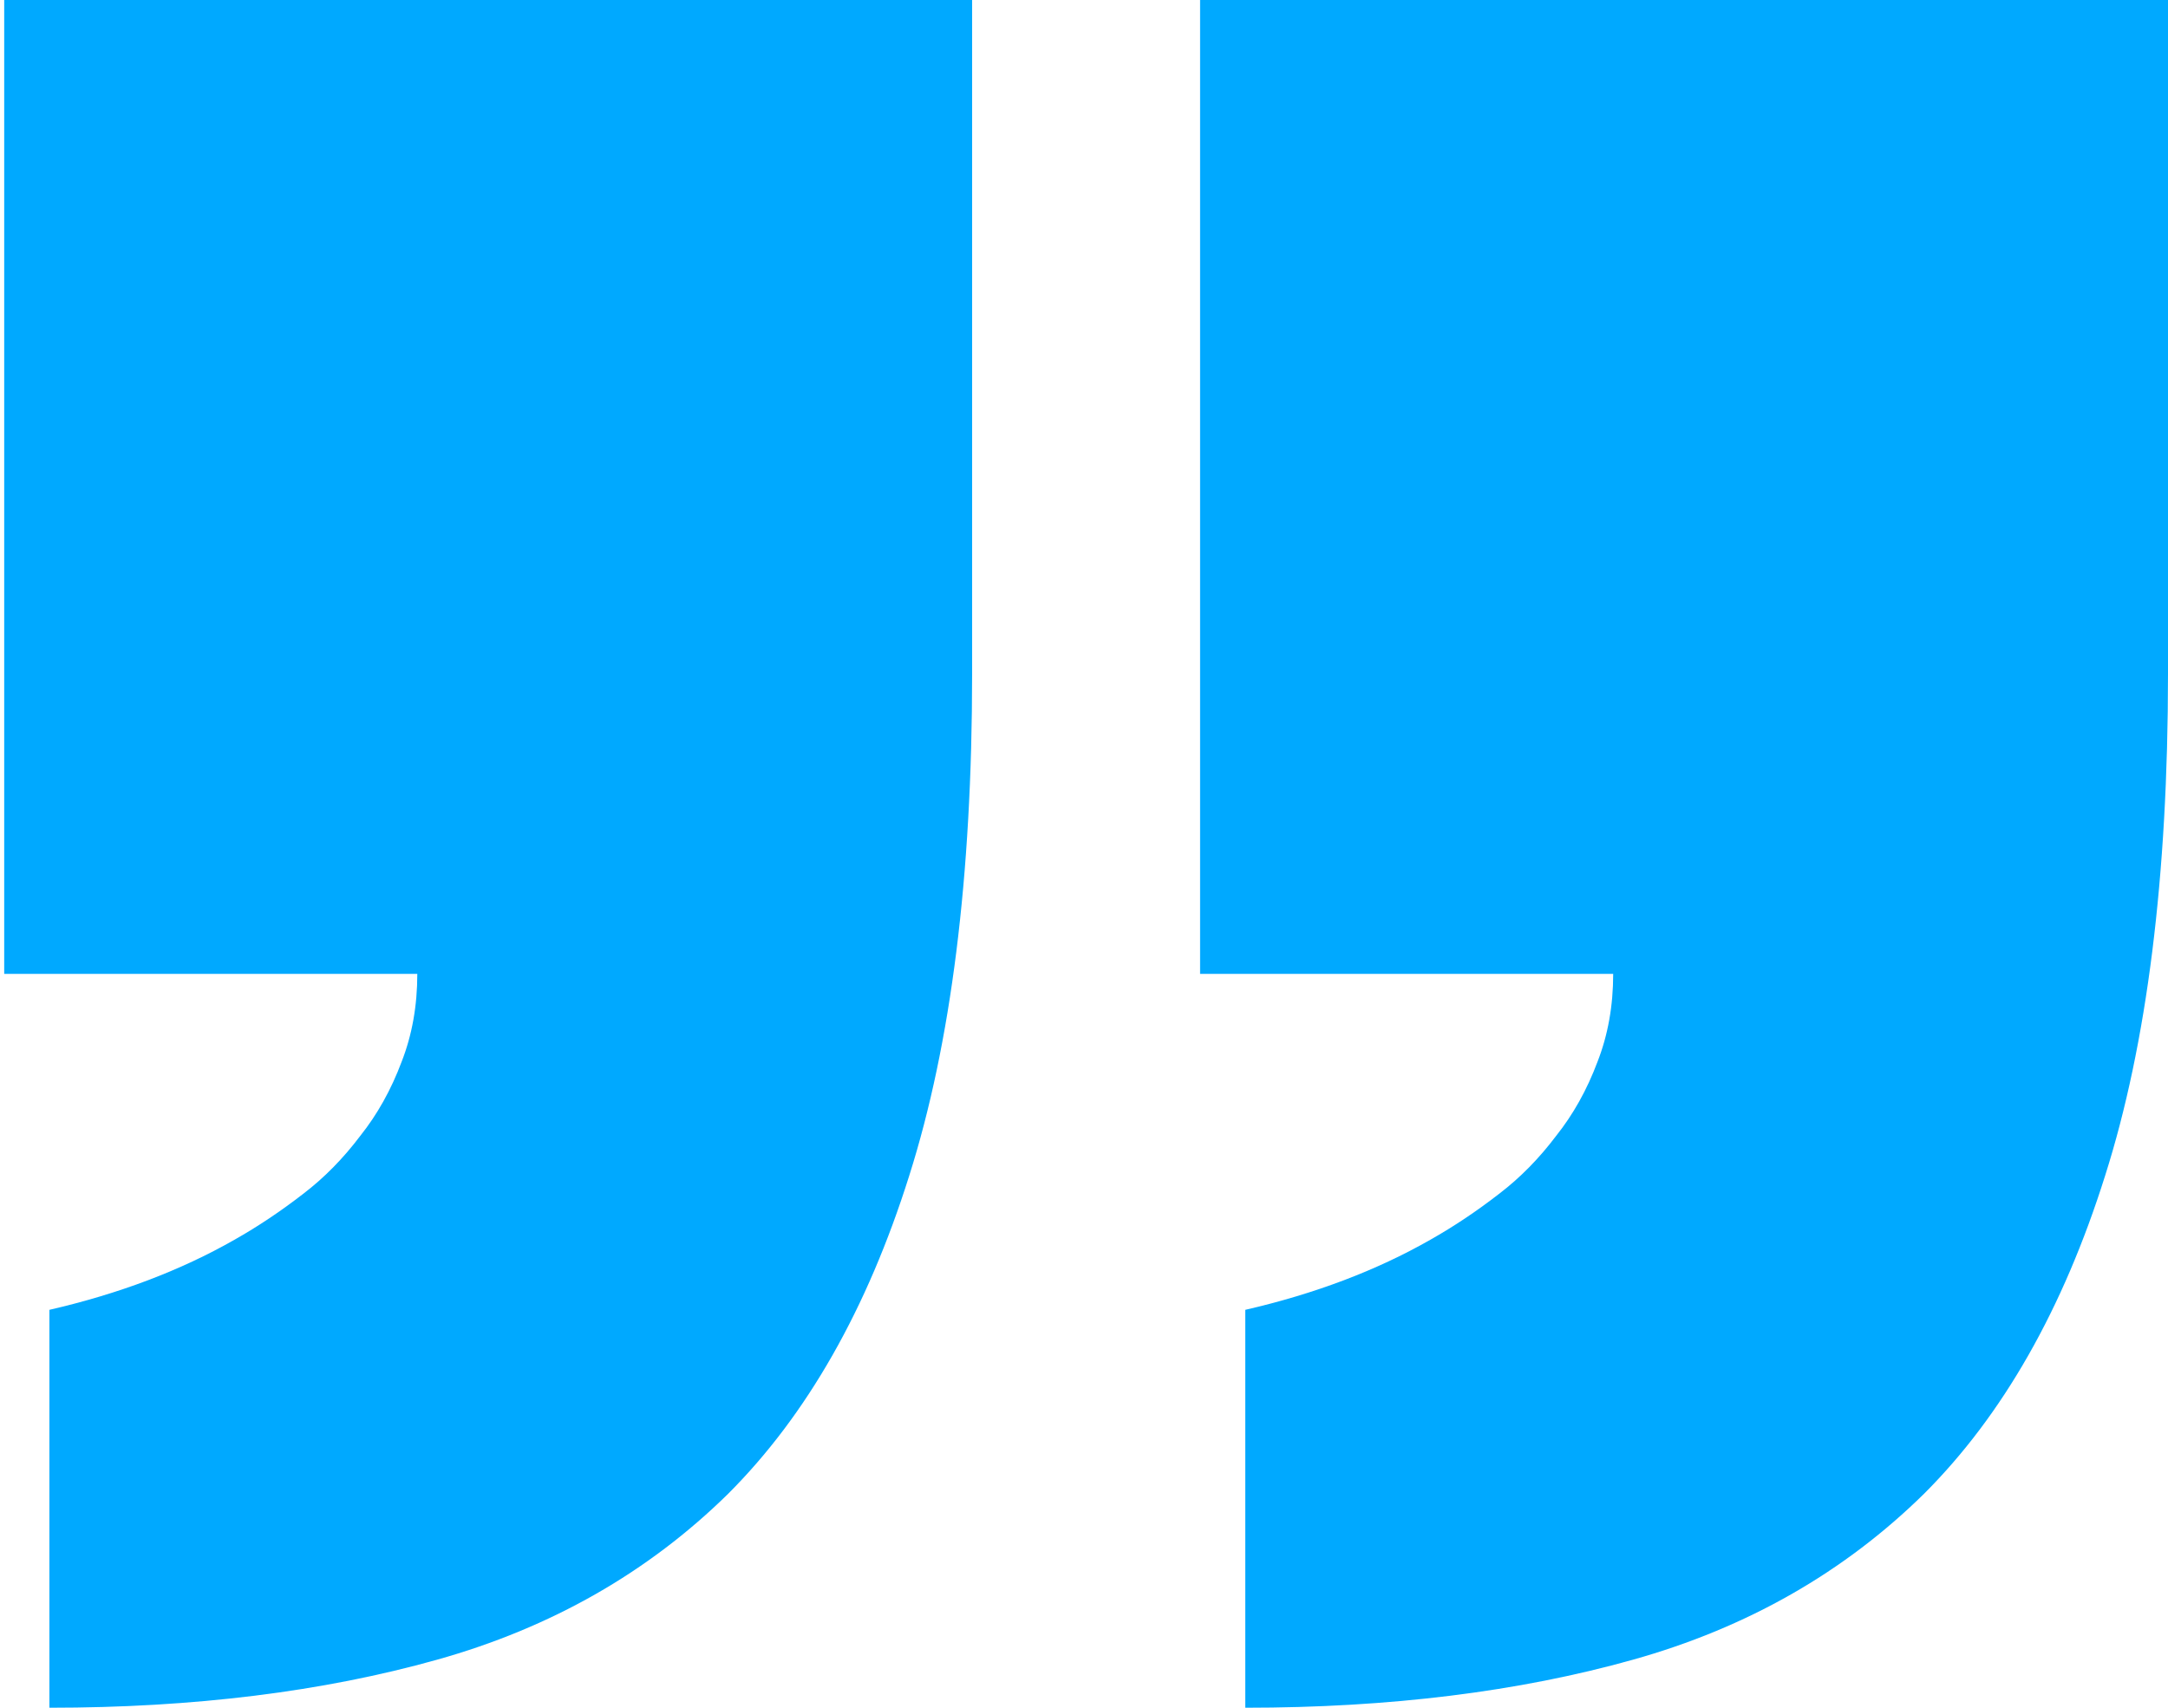
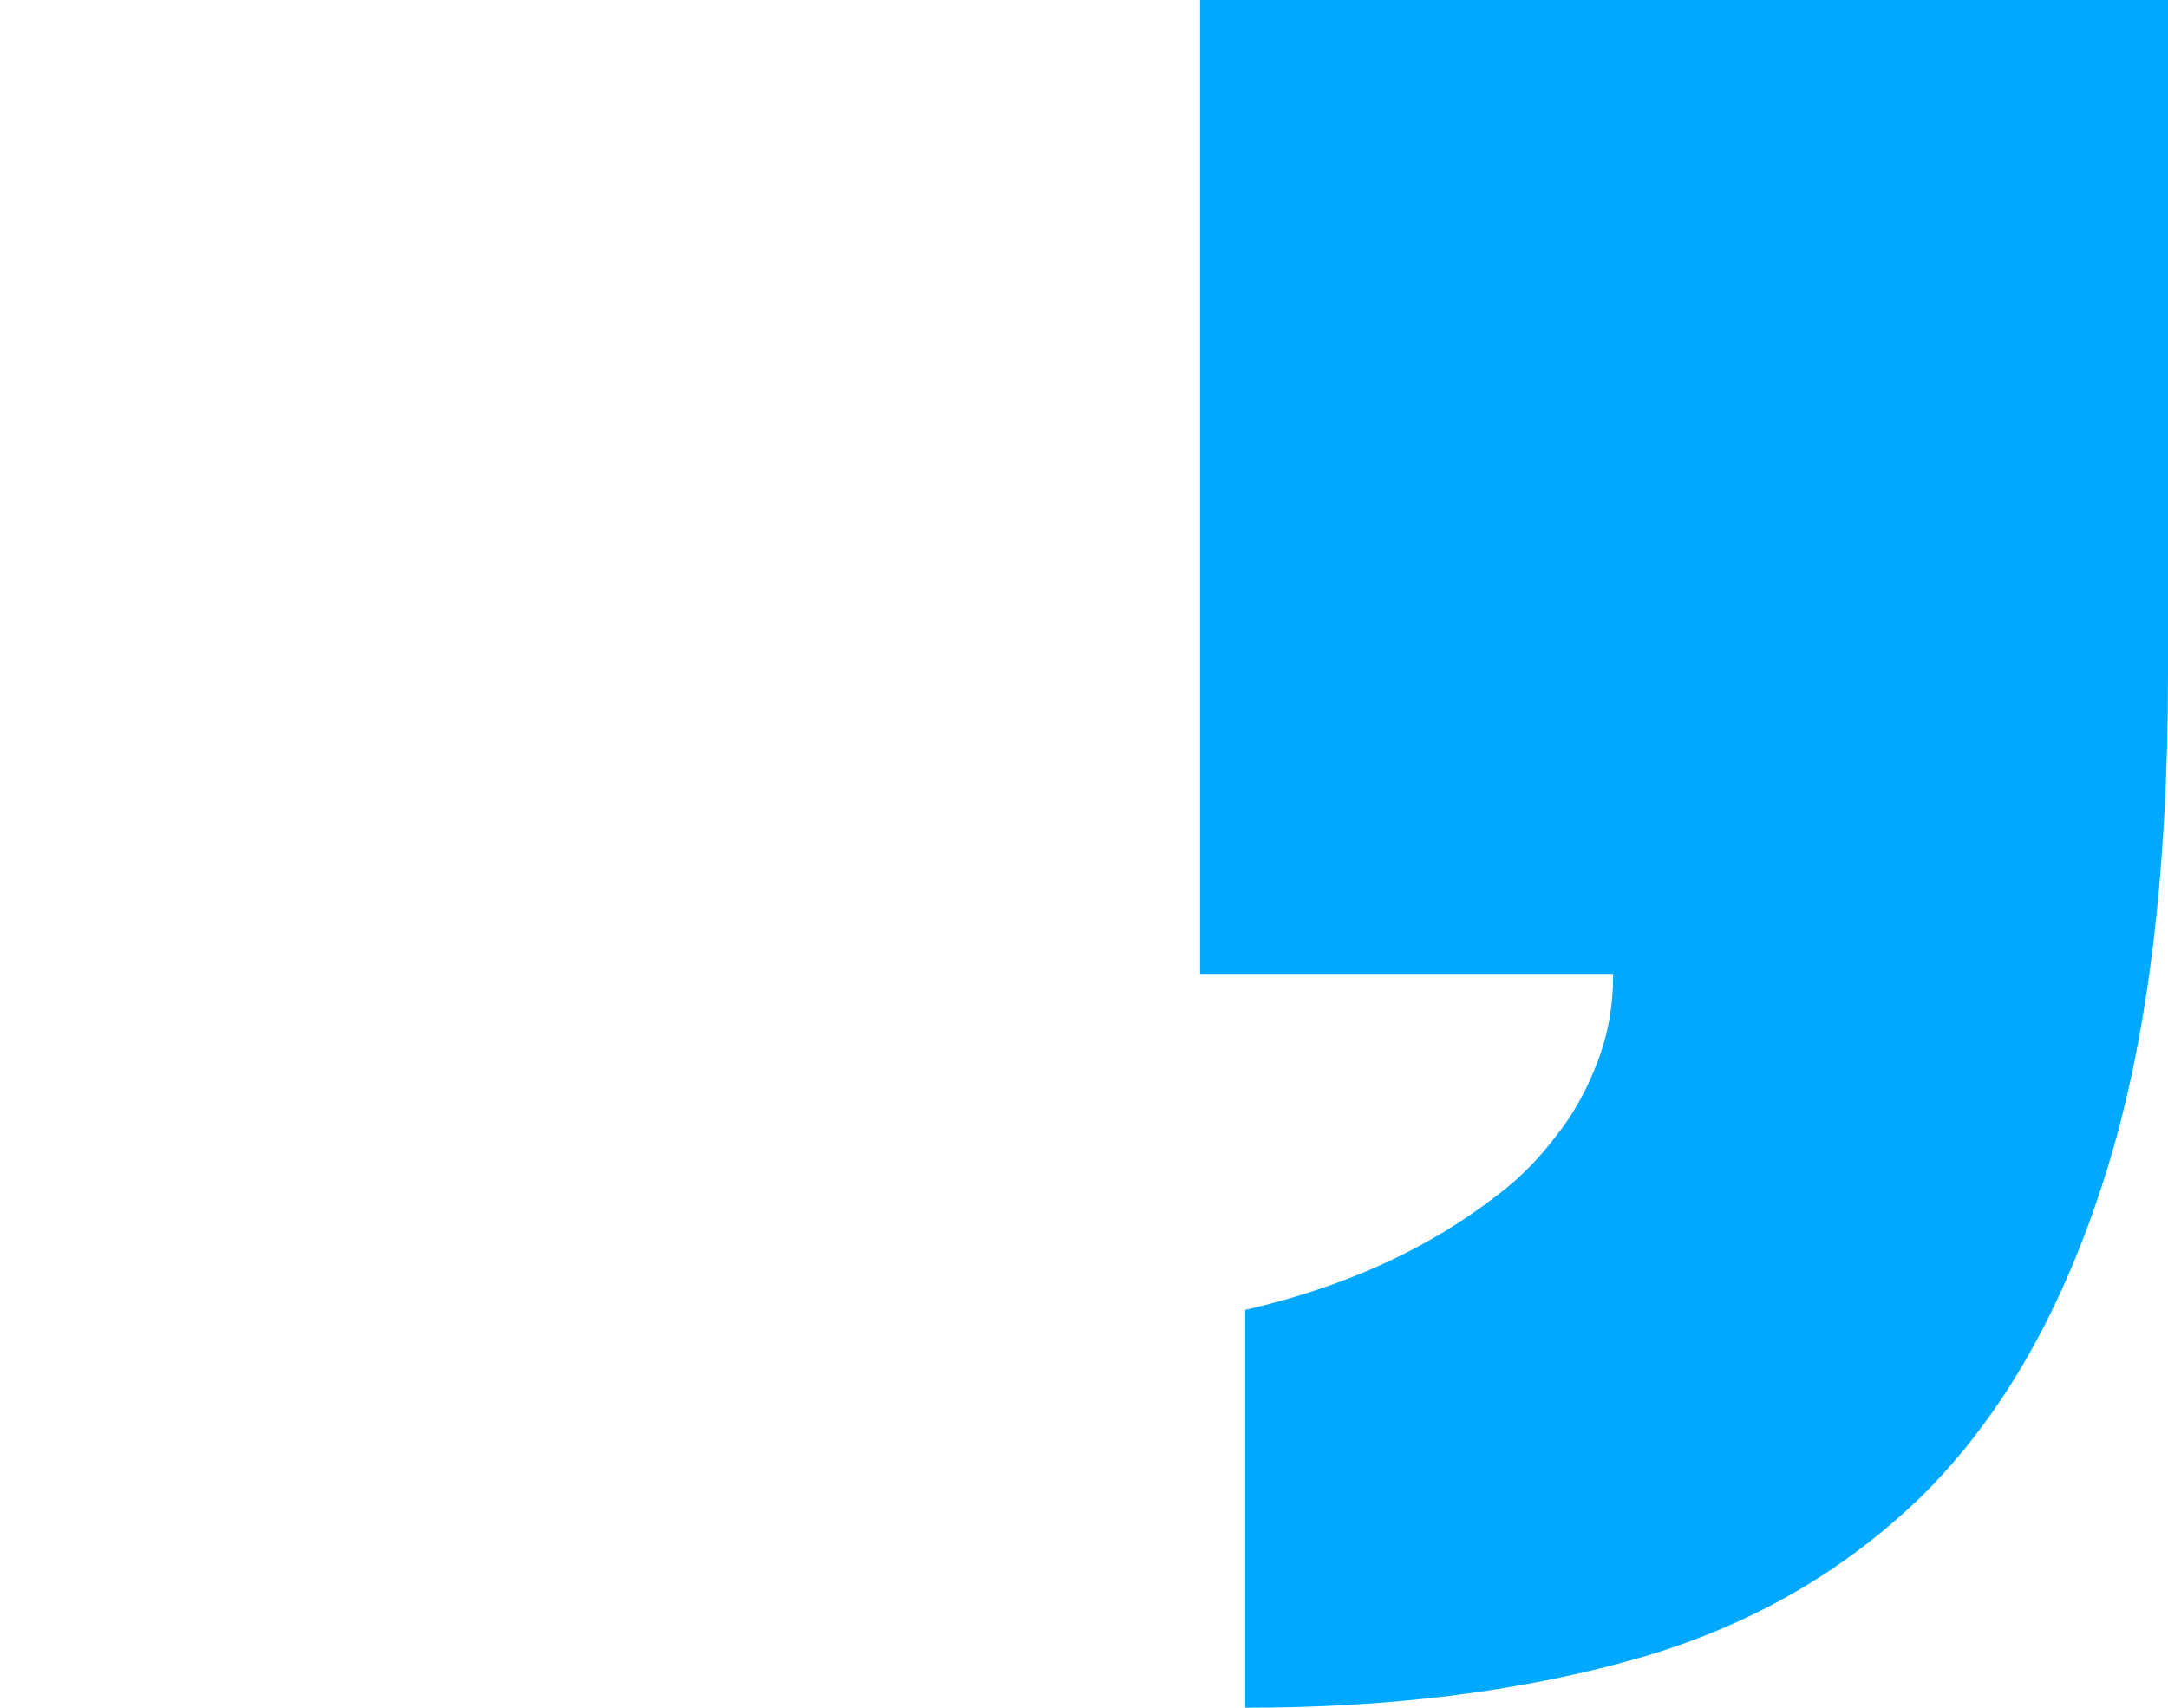
<svg xmlns="http://www.w3.org/2000/svg" width="33" height="26" viewBox="0 0 33 26" fill="none">
-   <path d="M0.752 19.942C1.81 19.698 2.749 19.343 3.567 18.876C3.927 18.673 4.276 18.439 4.615 18.176C4.935 17.932 5.224 17.638 5.484 17.293C5.743 16.968 5.953 16.593 6.113 16.166C6.272 15.76 6.352 15.314 6.352 14.827H0.064V1.23272e-06H14.797V10.26C14.797 13.345 14.477 15.892 13.839 17.902C13.2 19.931 12.281 21.545 11.084 22.742C9.866 23.94 8.388 24.782 6.652 25.269C4.915 25.756 2.948 26 0.752 26V19.942Z" fill="#00A9FF" />
  <path d="M18.955 19.942C20.014 19.698 20.952 19.343 21.77 18.876C22.13 18.673 22.479 18.439 22.818 18.176C23.138 17.932 23.427 17.638 23.687 17.293C23.946 16.968 24.156 16.593 24.316 16.166C24.475 15.76 24.555 15.314 24.555 14.827H18.267V1.23272e-06H33V10.26C33 13.345 32.681 15.892 32.042 17.902C31.403 19.931 30.485 21.545 29.287 22.742C28.069 23.94 26.592 24.782 24.855 25.269C23.118 25.756 21.151 26 18.955 26V19.942Z" fill="#00A9FF" />
</svg>